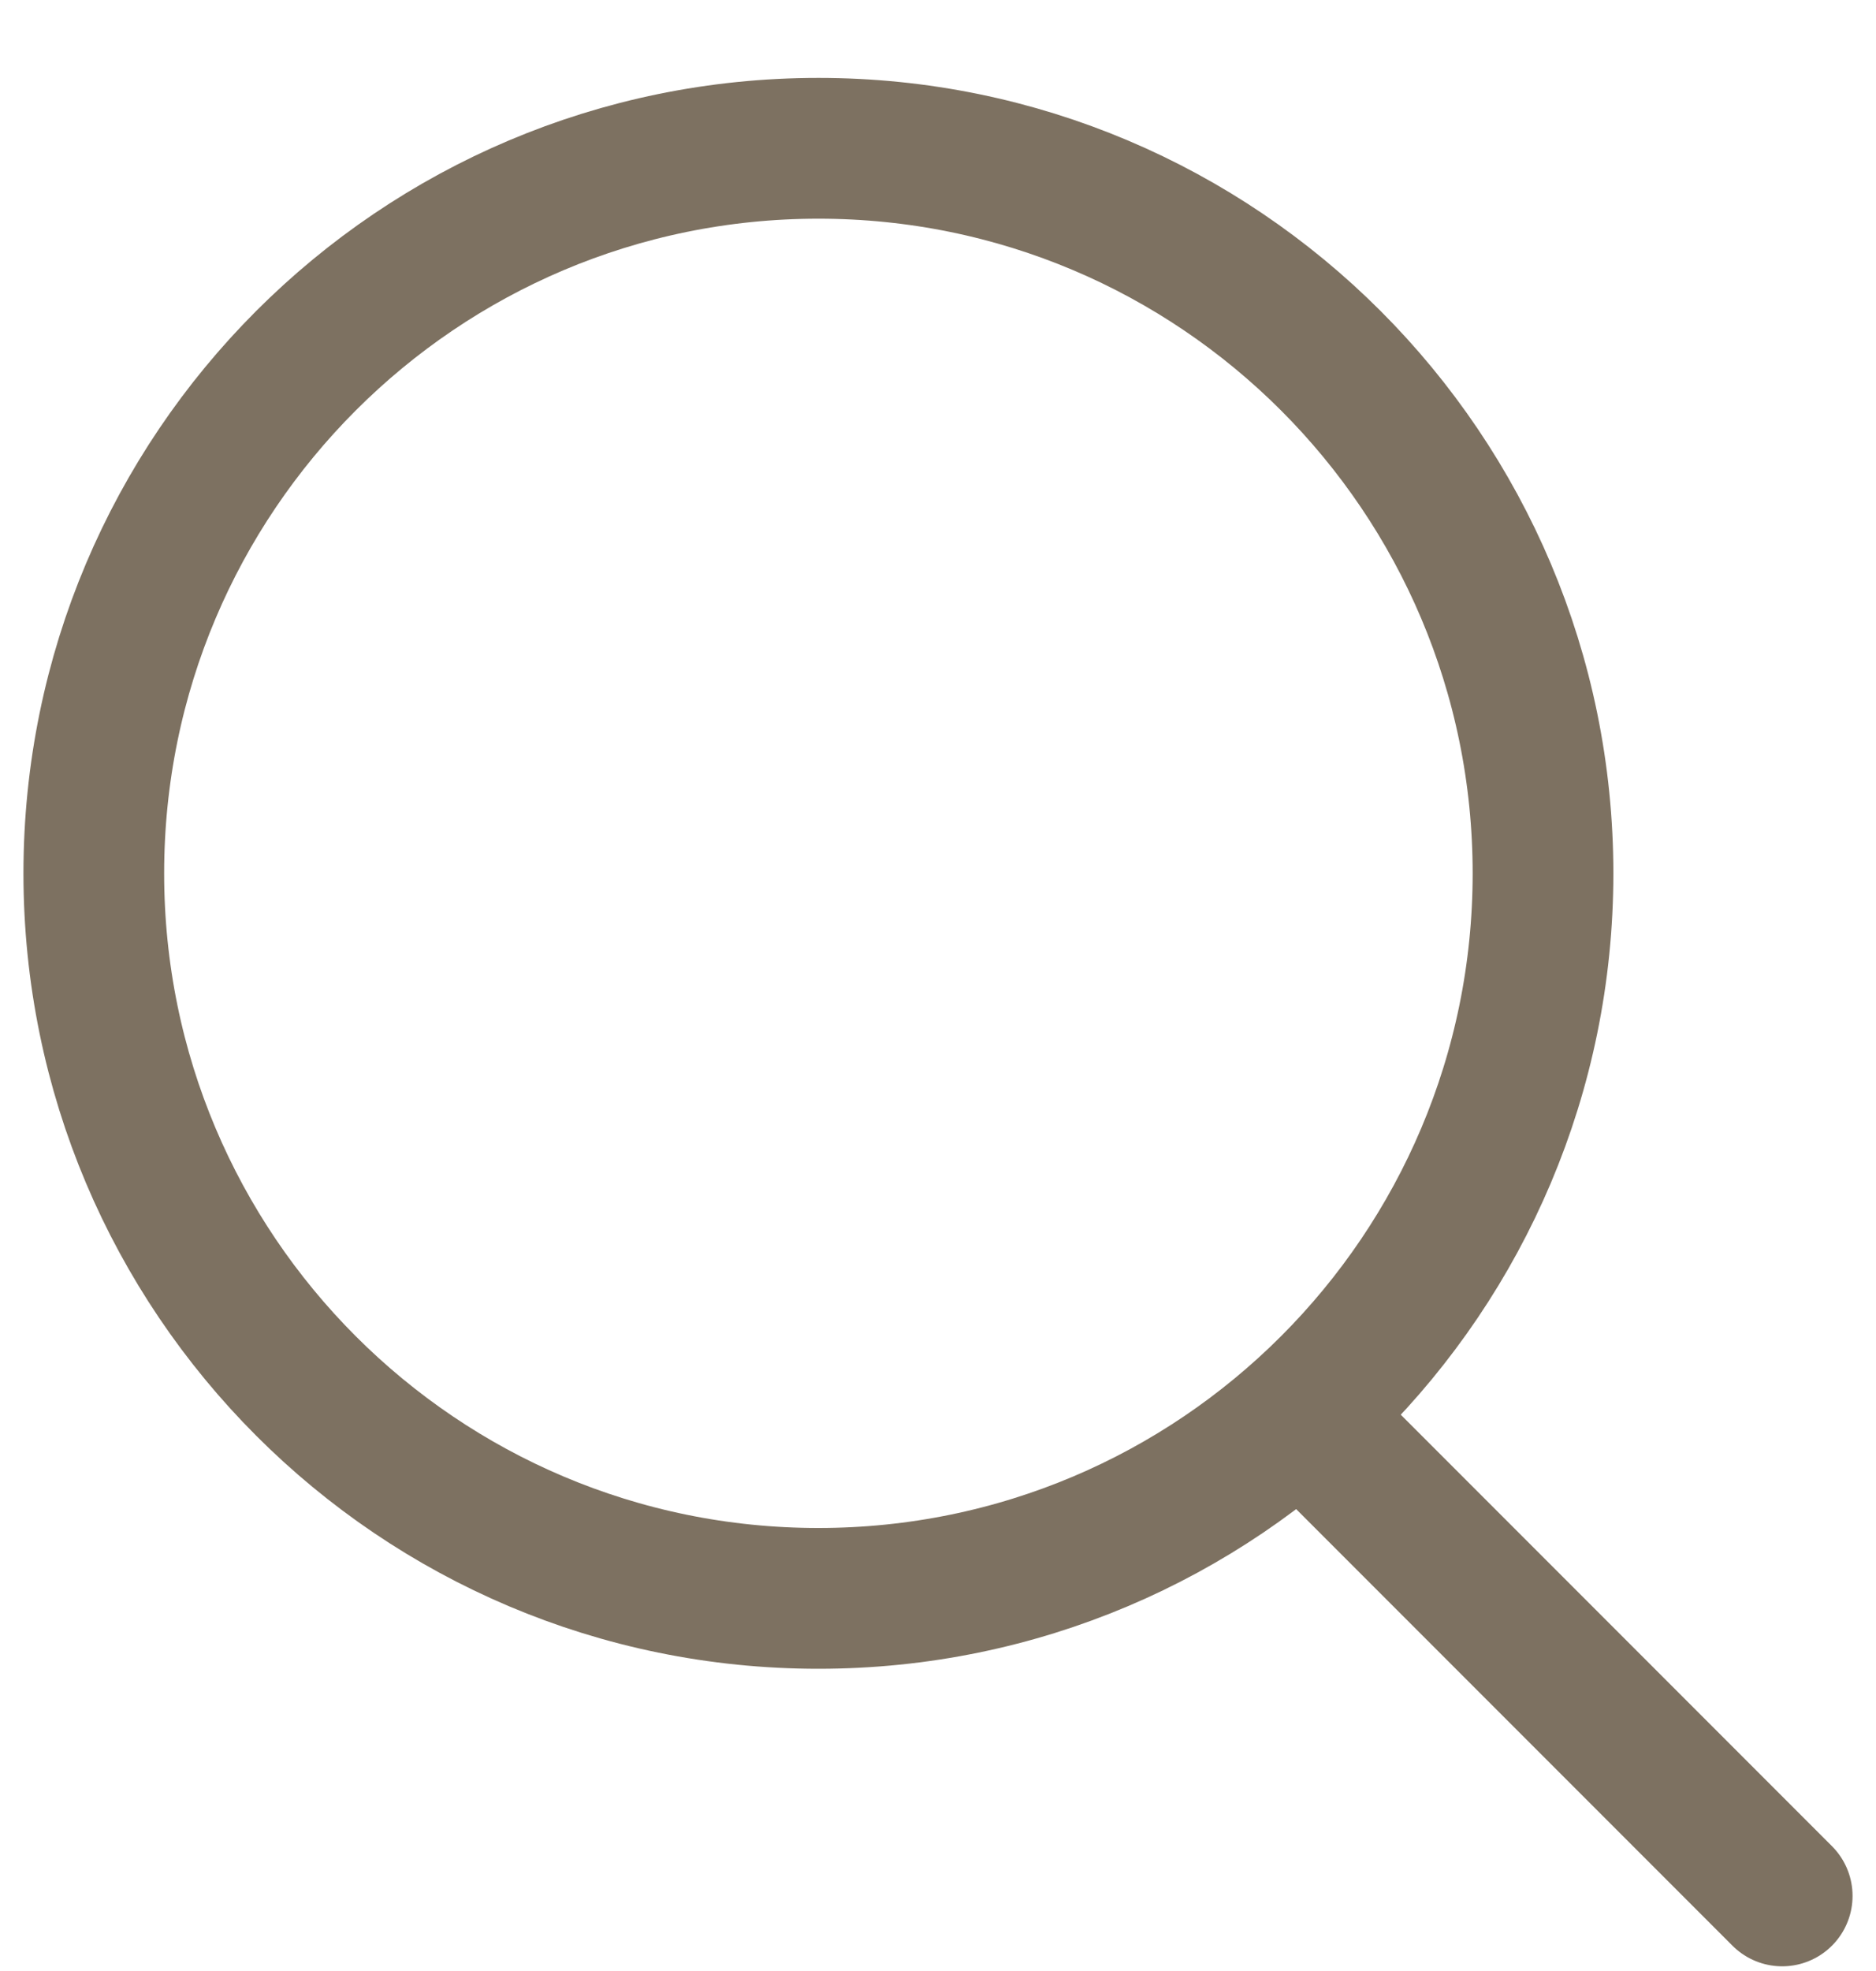
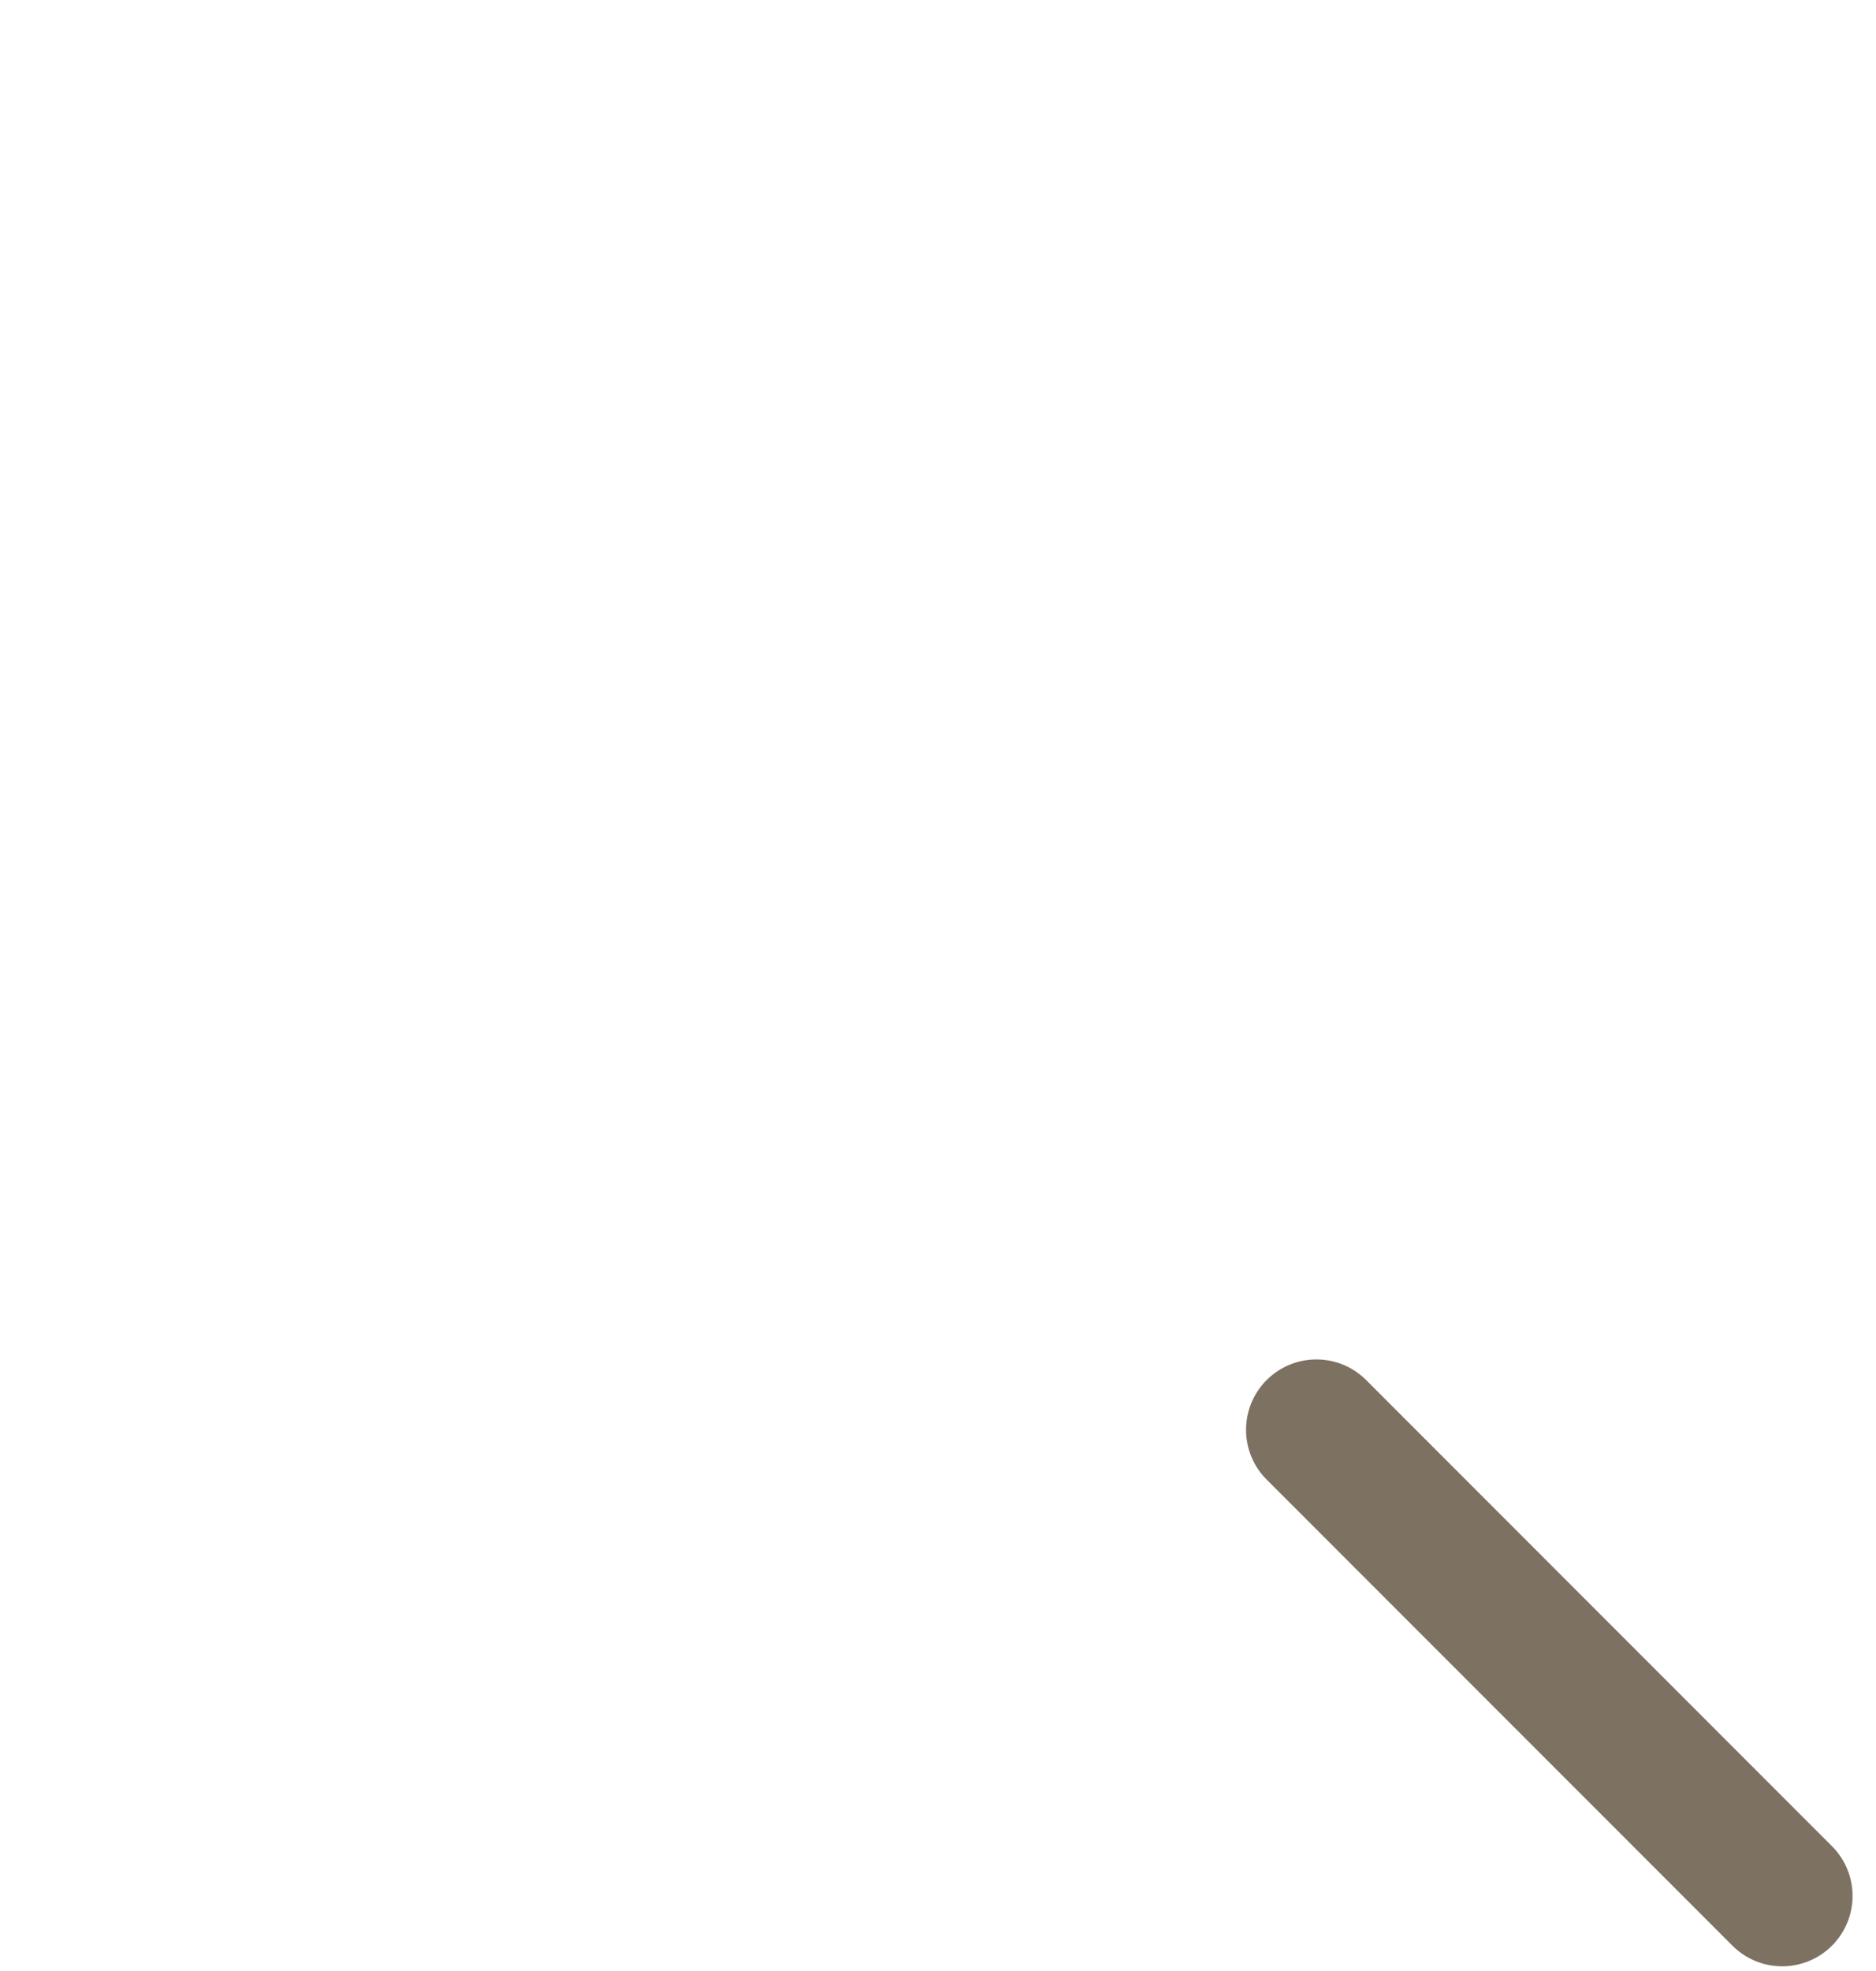
<svg xmlns="http://www.w3.org/2000/svg" width="20" height="21" viewBox="0 0 20 21" fill="none">
-   <path d="M8.725 17.03C12.991 17.03 16.45 13.571 16.45 9.305C16.45 5.039 12.991 1.58 8.725 1.58C4.458 1.58 1 5.039 1 9.305C1 13.571 4.458 17.03 8.725 17.03Z" stroke="#7D7161" stroke-width="1.5" stroke-linecap="round" stroke-linejoin="round" />
  <path d="M19 20.2L14.034 15.234" stroke="#7D7161" stroke-width="1.5" stroke-linecap="round" stroke-linejoin="round" />
</svg>